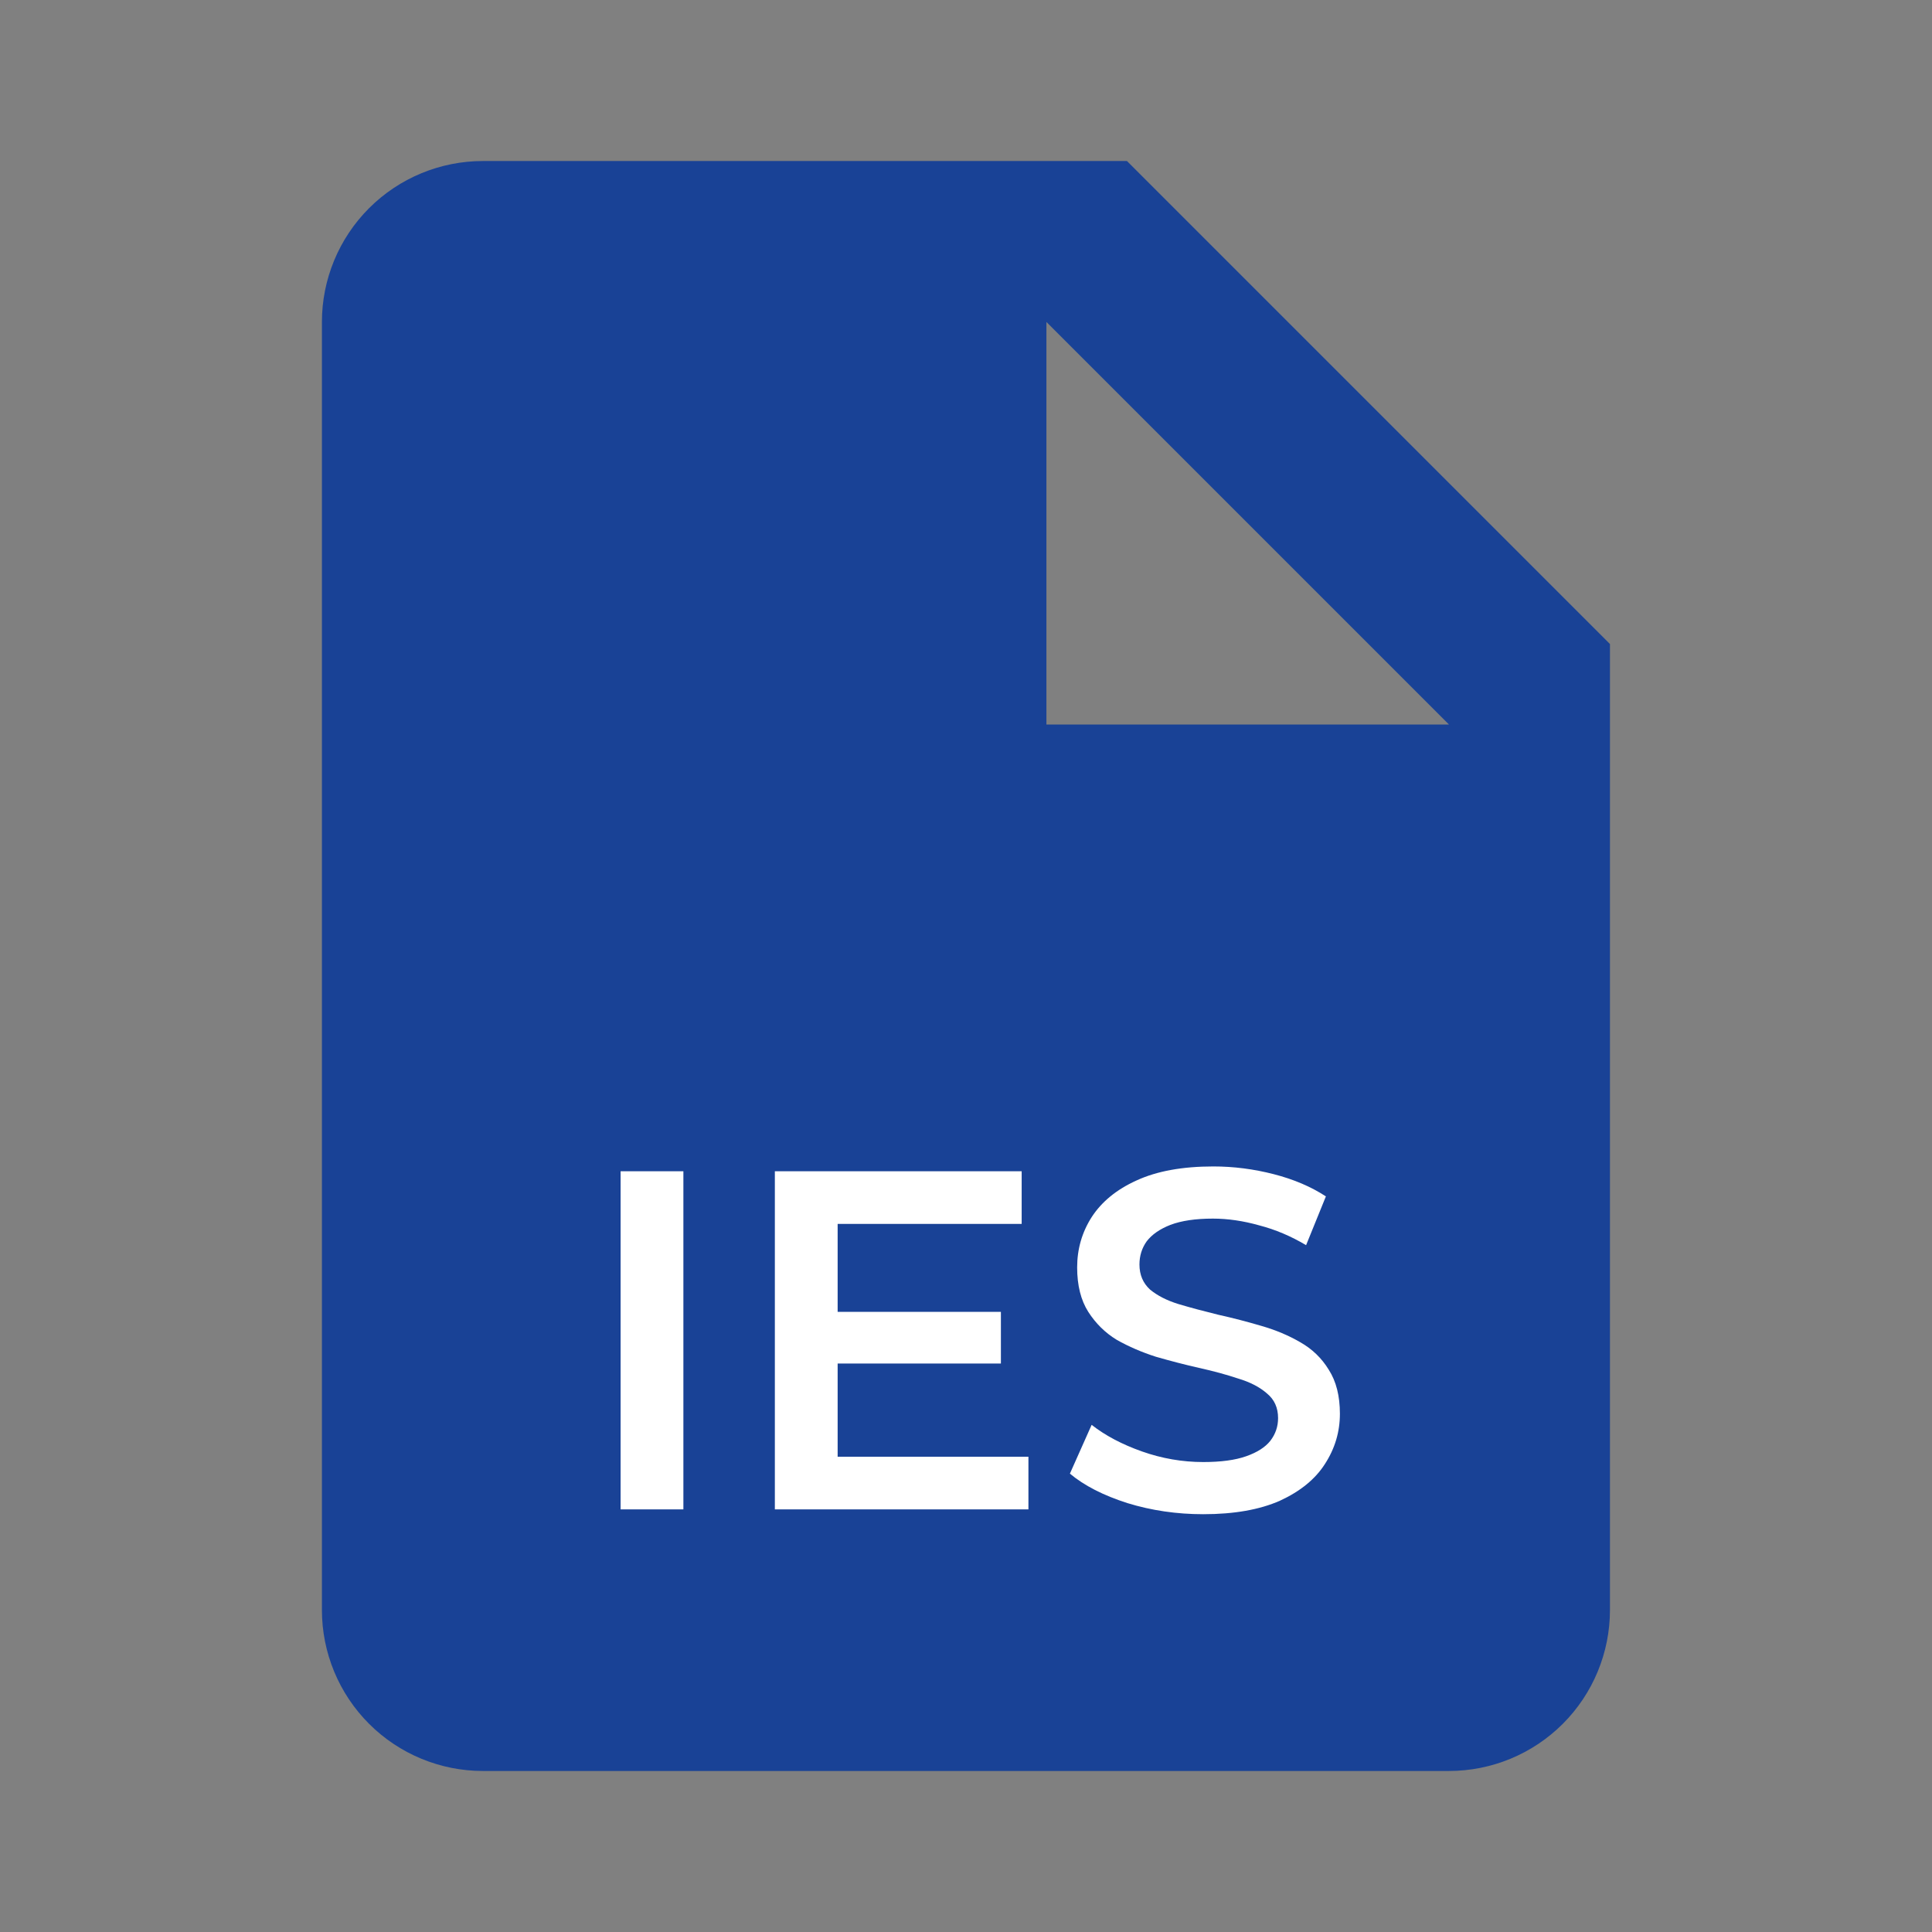
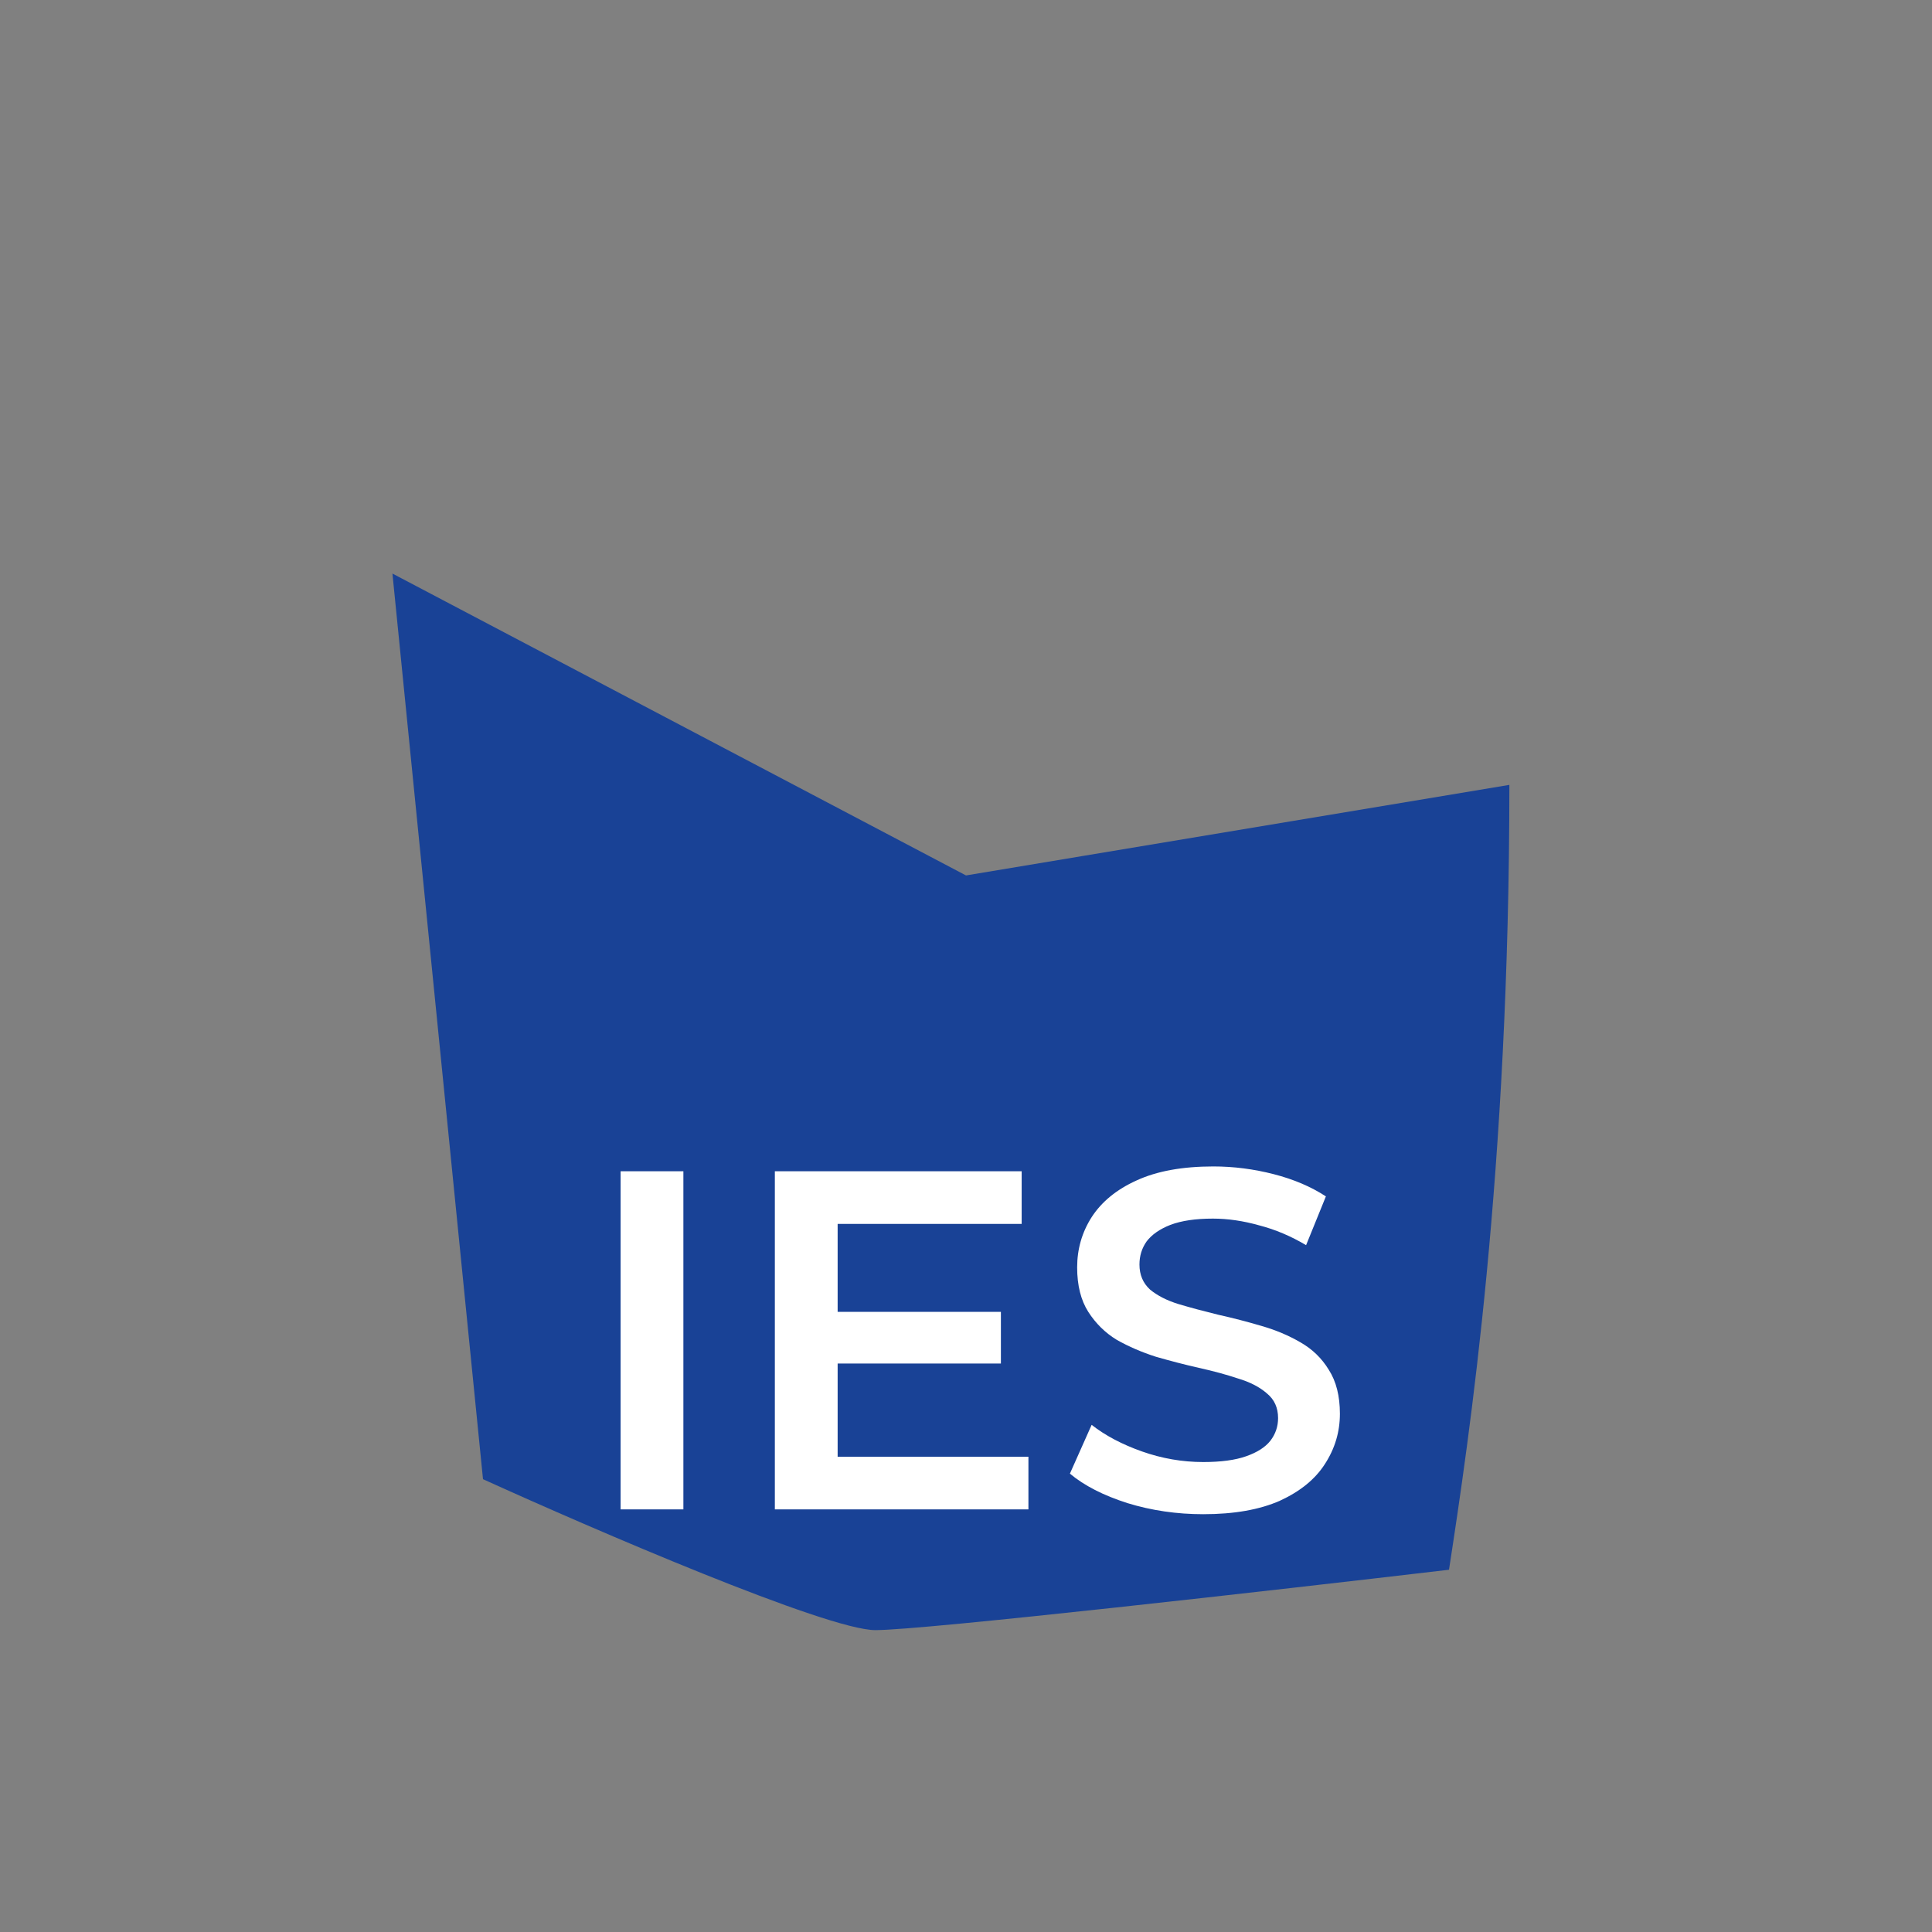
<svg xmlns="http://www.w3.org/2000/svg" width="32" height="32" viewBox="0 0 32 32" fill="none">
  <rect x="0" y="0" width="32" height="32" fill="#808080" stroke="none" />
-   <path d="M18.666 2.667L26.666 10.667V26.667C26.666 27.374 26.385 28.052 25.885 28.552C25.385 29.052 24.706 29.333 23.999 29.333H7.999C7.292 29.333 6.613 29.052 6.113 28.552C5.613 28.052 5.332 27.374 5.332 26.667V5.333C5.332 4.626 5.613 3.948 6.113 3.448C6.613 2.948 7.292 2.667 7.999 2.667H18.666ZM15.546 18.667C15.002 18.662 14.458 18.699 13.92 18.777V24C14.22 24.04 14.662 24.08 15.286 24.08C16.327 24.08 17.179 23.859 17.739 23.393C18.251 22.96 18.623 22.257 18.623 21.24C18.623 20.3 18.276 19.645 17.723 19.235C17.211 18.848 16.556 18.667 15.546 18.667ZM19.415 18.707V24.025H20.623V21.887H22.533V20.908H20.623V19.693H22.666L22.665 18.707H19.415ZM10.957 18.666C10.413 18.659 9.87 18.696 9.332 18.776V24.024H10.525V22.123C10.661 22.14 10.798 22.149 10.935 22.148C11.643 22.148 12.251 21.973 12.663 21.587C12.978 21.287 13.151 20.845 13.151 20.322C13.151 19.802 12.922 19.362 12.584 19.092C12.227 18.808 11.699 18.666 10.957 18.666ZM17.332 12H23.999L17.332 5.333V12Z" fill="#194296" />
-   <path d="M8 24.5L6.5 9.5L16 14.5L25 13V19C25 19.4 24.333 23.833 24 26C21.167 26.333 15.3 27 14.5 27C13.7 27 9.833 25.333 8 24.5Z" fill="#194296" />
+   <path d="M8 24.5L6.5 9.5L16 14.5L25 13C25 19.4 24.333 23.833 24 26C21.167 26.333 15.3 27 14.5 27C13.7 27 9.833 25.333 8 24.5Z" fill="#194296" />
  <path d="M10.279 25V19.4H11.319V25H10.279ZM13.794 21.728H16.578V22.584H13.794V21.728ZM13.874 24.128H17.034V25H12.834V19.4H16.922V20.272H13.874V24.128ZM19.929 25.08C19.492 25.08 19.073 25.019 18.673 24.896C18.273 24.768 17.956 24.605 17.721 24.408L18.081 23.6C18.305 23.776 18.583 23.923 18.913 24.04C19.244 24.157 19.583 24.216 19.929 24.216C20.223 24.216 20.46 24.184 20.641 24.12C20.823 24.056 20.956 23.971 21.041 23.864C21.127 23.752 21.169 23.627 21.169 23.488C21.169 23.317 21.108 23.181 20.985 23.08C20.863 22.973 20.703 22.891 20.505 22.832C20.313 22.768 20.097 22.709 19.857 22.656C19.623 22.603 19.385 22.541 19.145 22.472C18.911 22.397 18.695 22.304 18.497 22.192C18.305 22.075 18.148 21.92 18.025 21.728C17.903 21.536 17.841 21.291 17.841 20.992C17.841 20.688 17.921 20.411 18.081 20.16C18.247 19.904 18.495 19.701 18.825 19.552C19.161 19.397 19.585 19.32 20.097 19.32C20.433 19.32 20.767 19.363 21.097 19.448C21.428 19.533 21.716 19.656 21.961 19.816L21.633 20.624C21.383 20.475 21.124 20.365 20.857 20.296C20.591 20.221 20.335 20.184 20.089 20.184C19.801 20.184 19.567 20.219 19.385 20.288C19.209 20.357 19.079 20.448 18.993 20.56C18.913 20.672 18.873 20.8 18.873 20.944C18.873 21.115 18.932 21.253 19.049 21.36C19.172 21.461 19.329 21.541 19.521 21.6C19.719 21.659 19.937 21.717 20.177 21.776C20.417 21.829 20.655 21.891 20.889 21.96C21.129 22.029 21.345 22.12 21.537 22.232C21.735 22.344 21.892 22.496 22.009 22.688C22.132 22.88 22.193 23.123 22.193 23.416C22.193 23.715 22.111 23.992 21.945 24.248C21.785 24.499 21.537 24.701 21.201 24.856C20.865 25.005 20.441 25.08 19.929 25.08Z" fill="white" />
</svg>